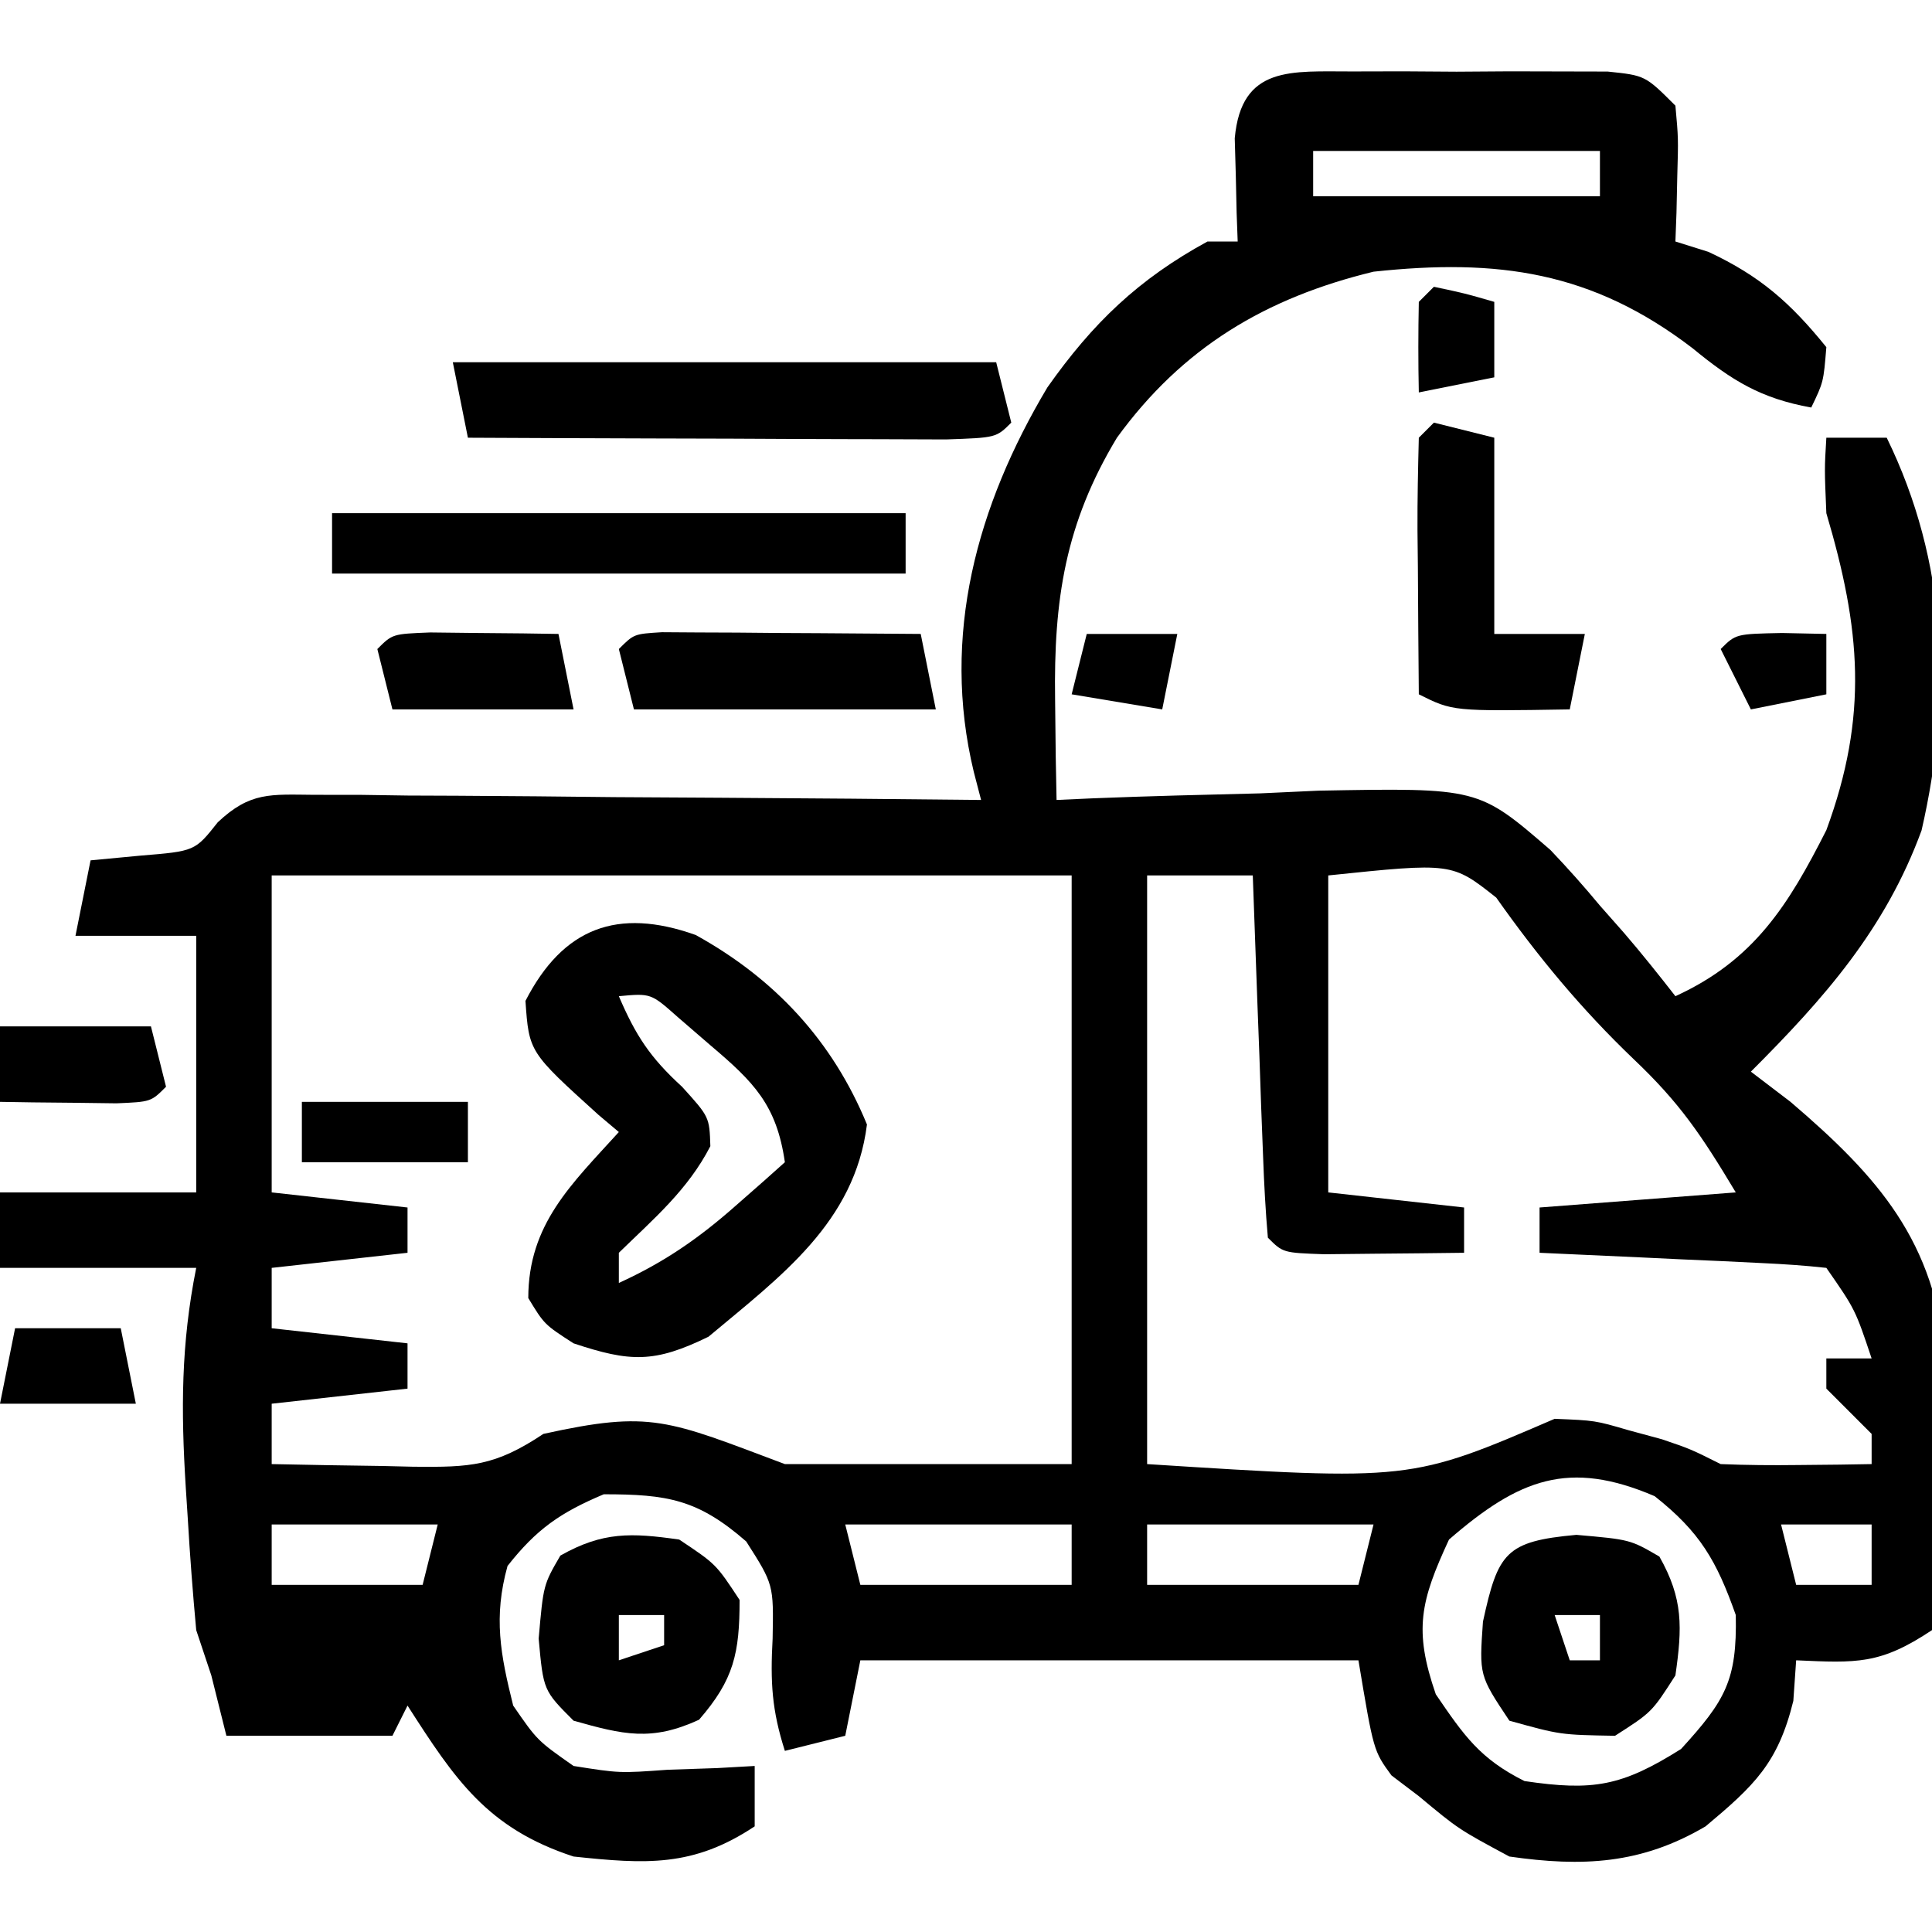
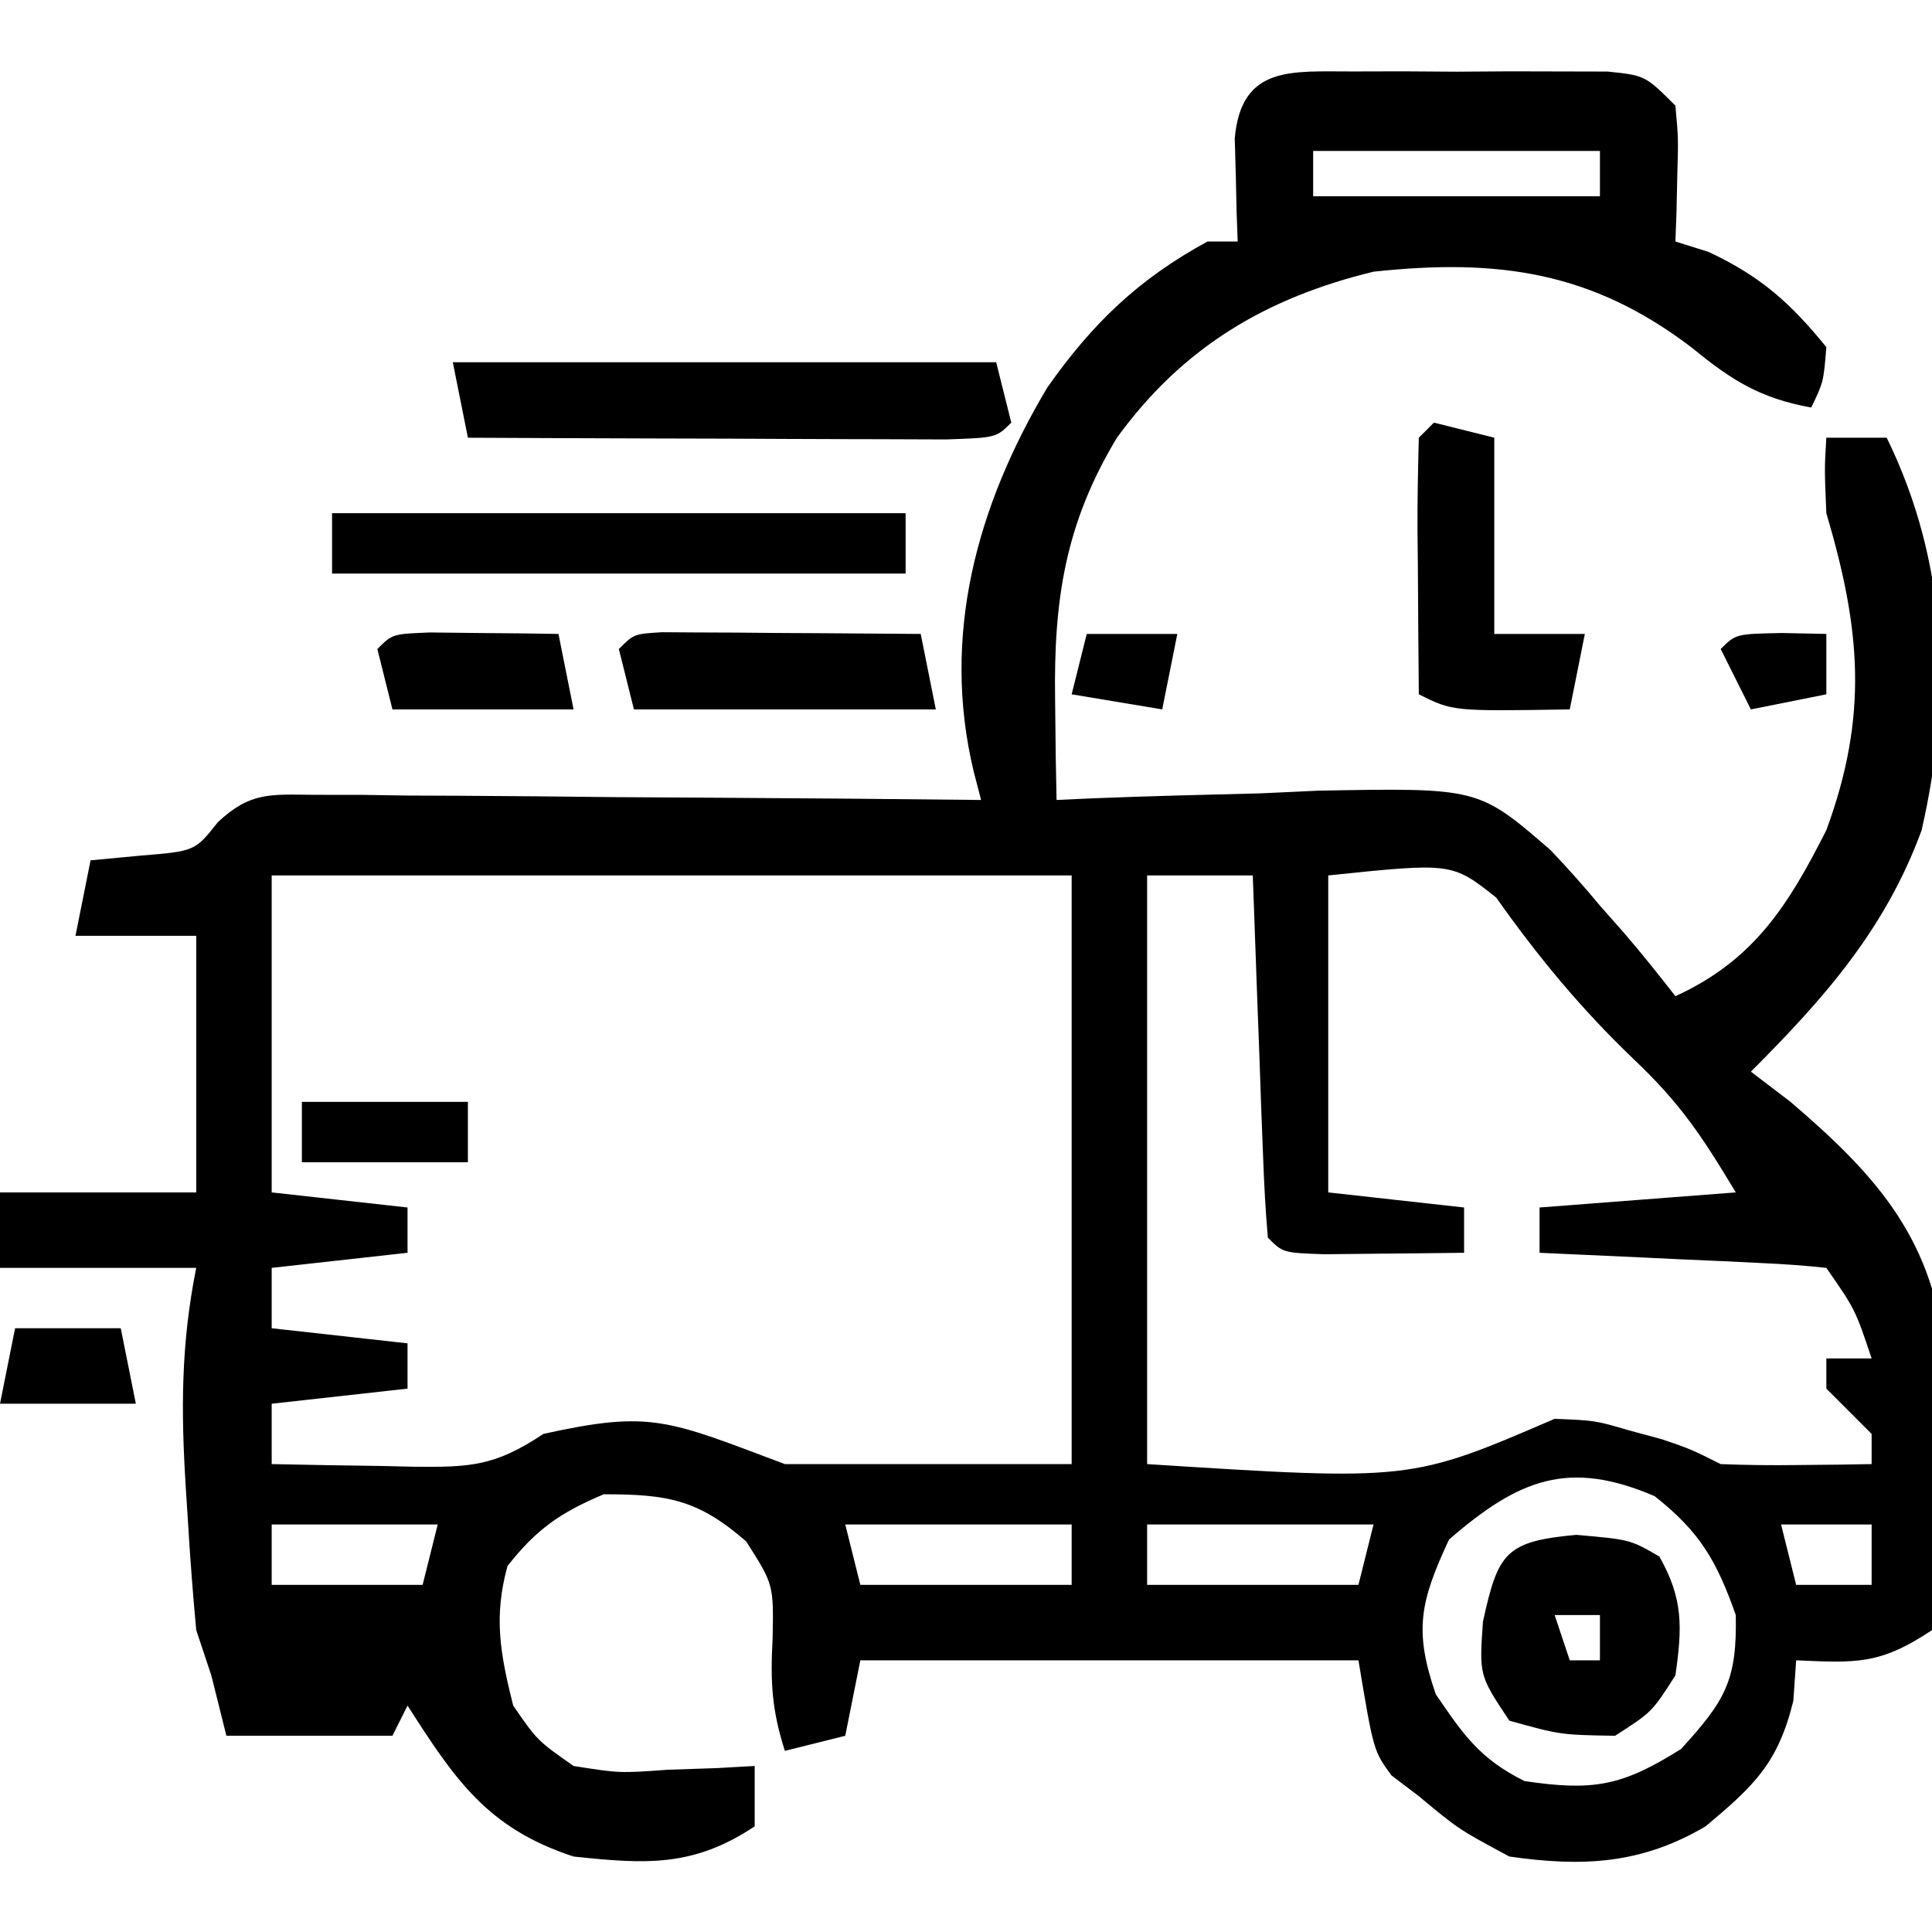
<svg xmlns="http://www.w3.org/2000/svg" height="128" width="128" version="1.1">
  <path transform="translate(89.594,4.734)" fill="#000000" d="M0 0 C1.112 -0.003 2.225 -0.005 3.371 -0.008 C4.538 -0 5.704 0.008 6.906 0.016 C8.073 0.008 9.239 0 10.441 -0.008 C11.554 -0.005 12.666 -0.003 13.812 0 C14.837 0.002 15.861 0.005 16.916 0.007 C19.406 0.266 19.406 0.266 21.406 2.266 C21.602 4.43 21.602 4.43 21.531 6.891 C21.513 7.708 21.495 8.525 21.477 9.367 C21.453 9.994 21.43 10.62 21.406 11.266 C22.489 11.606 22.489 11.606 23.594 11.953 C27.023 13.553 29.03 15.33 31.406 18.266 C31.219 20.578 31.219 20.578 30.406 22.266 C27.053 21.662 25.148 20.477 22.531 18.328 C15.888 13.245 9.64 12.382 1.406 13.266 C-5.743 15.001 -11.25 18.286 -15.594 24.266 C-19.022 29.952 -19.788 35.003 -19.691 41.605 C-19.677 42.856 -19.663 44.106 -19.649 45.394 C-19.631 46.342 -19.612 47.289 -19.594 48.266 C-18.384 48.211 -18.384 48.211 -17.15 48.155 C-13.465 48.008 -9.781 47.918 -6.094 47.828 C-4.825 47.769 -3.557 47.711 -2.25 47.65 C8.358 47.457 8.358 47.457 13.125 51.578 C14.26 52.77 15.357 53.998 16.406 55.266 C16.928 55.856 17.449 56.446 17.986 57.055 C19.166 58.425 20.294 59.84 21.406 61.266 C26.624 58.881 28.896 55.221 31.406 50.266 C34.209 42.657 33.673 36.915 31.406 29.266 C31.281 26.328 31.281 26.328 31.406 24.266 C32.726 24.266 34.046 24.266 35.406 24.266 C39.439 32.513 39.765 41.341 37.715 50.281 C35.314 56.832 31.266 61.406 26.406 66.266 C27.273 66.926 28.139 67.586 29.031 68.266 C34.883 73.266 38.602 77.492 39.309 85.402 C39.649 98.059 39.649 98.059 38.406 103.266 C34.971 105.556 33.421 105.444 29.406 105.266 C29.313 106.596 29.313 106.596 29.219 107.953 C28.206 112.081 26.631 113.565 23.406 116.266 C19.148 118.777 15.246 118.963 10.406 118.266 C7.031 116.453 7.031 116.453 4.406 114.266 C3.808 113.812 3.21 113.358 2.594 112.891 C1.406 111.266 1.406 111.266 0.406 105.266 C-10.484 105.266 -21.374 105.266 -32.594 105.266 C-32.924 106.916 -33.254 108.566 -33.594 110.266 C-35.574 110.761 -35.574 110.761 -37.594 111.266 C-38.458 108.564 -38.564 106.718 -38.406 103.828 C-38.338 100.243 -38.338 100.243 -40.156 97.391 C-43.358 94.6 -45.375 94.266 -49.594 94.266 C-52.474 95.482 -54.046 96.569 -55.969 99.016 C-56.911 102.407 -56.441 104.876 -55.594 108.266 C-53.998 110.58 -53.998 110.58 -51.594 112.266 C-48.549 112.748 -48.549 112.748 -45.344 112.516 C-44.266 112.48 -43.188 112.443 -42.078 112.406 C-41.258 112.36 -40.438 112.313 -39.594 112.266 C-39.594 113.586 -39.594 114.906 -39.594 116.266 C-43.664 118.979 -46.822 118.773 -51.594 118.266 C-57.317 116.395 -59.458 113.154 -62.594 108.266 C-62.924 108.926 -63.254 109.586 -63.594 110.266 C-67.224 110.266 -70.854 110.266 -74.594 110.266 C-74.924 108.946 -75.254 107.626 -75.594 106.266 C-75.924 105.276 -76.254 104.286 -76.594 103.266 C-76.823 100.782 -77.011 98.316 -77.156 95.828 C-77.199 95.16 -77.243 94.491 -77.287 93.803 C-77.606 88.692 -77.606 84.325 -76.594 79.266 C-80.884 79.266 -85.174 79.266 -89.594 79.266 C-89.594 77.616 -89.594 75.966 -89.594 74.266 C-85.304 74.266 -81.014 74.266 -76.594 74.266 C-76.594 68.656 -76.594 63.046 -76.594 57.266 C-79.234 57.266 -81.874 57.266 -84.594 57.266 C-84.264 55.616 -83.934 53.966 -83.594 52.266 C-81.954 52.111 -81.954 52.111 -80.281 51.953 C-76.68 51.658 -76.68 51.658 -75.166 49.744 C-73.008 47.715 -71.682 47.902 -68.755 47.925 C-67.774 47.925 -66.794 47.926 -65.783 47.926 C-64.727 47.941 -63.67 47.957 -62.582 47.973 C-61.499 47.977 -60.415 47.981 -59.299 47.986 C-55.835 48.002 -52.371 48.04 -48.906 48.078 C-46.559 48.093 -44.212 48.107 -41.865 48.119 C-36.108 48.152 -30.351 48.202 -24.594 48.266 C-24.754 47.651 -24.914 47.036 -25.079 46.403 C-27.254 37.377 -24.872 28.762 -20.203 20.934 C-17.198 16.671 -14.174 13.764 -9.594 11.266 C-8.934 11.266 -8.274 11.266 -7.594 11.266 C-7.617 10.639 -7.64 10.013 -7.664 9.367 C-7.682 8.55 -7.7 7.733 -7.719 6.891 C-7.742 6.079 -7.765 5.266 -7.789 4.43 C-7.351 -0.423 -4.021 0.009 0 0 Z M-2.594 5.266 C-2.594 6.256 -2.594 7.246 -2.594 8.266 C3.676 8.266 9.946 8.266 16.406 8.266 C16.406 7.276 16.406 6.286 16.406 5.266 C10.136 5.266 3.866 5.266 -2.594 5.266 Z M-71.594 53.266 C-71.594 60.196 -71.594 67.126 -71.594 74.266 C-68.624 74.596 -65.654 74.926 -62.594 75.266 C-62.594 76.256 -62.594 77.246 -62.594 78.266 C-65.564 78.596 -68.534 78.926 -71.594 79.266 C-71.594 80.586 -71.594 81.906 -71.594 83.266 C-68.624 83.596 -65.654 83.926 -62.594 84.266 C-62.594 85.256 -62.594 86.246 -62.594 87.266 C-67.049 87.761 -67.049 87.761 -71.594 88.266 C-71.594 89.586 -71.594 90.906 -71.594 92.266 C-69.156 92.32 -66.719 92.359 -64.281 92.391 C-63.591 92.407 -62.901 92.424 -62.189 92.441 C-58.422 92.478 -56.809 92.409 -53.594 90.266 C-46.433 88.688 -45.394 89.34 -37.594 92.266 C-31.324 92.266 -25.054 92.266 -18.594 92.266 C-18.594 79.396 -18.594 66.526 -18.594 53.266 C-36.084 53.266 -53.574 53.266 -71.594 53.266 Z M-13.594 53.266 C-13.594 66.136 -13.594 79.006 -13.594 92.266 C3.865 93.378 3.865 93.378 13.406 89.266 C16.086 89.375 16.086 89.375 18.281 90.016 C19.021 90.217 19.761 90.418 20.523 90.625 C22.406 91.266 22.406 91.266 24.406 92.266 C26.113 92.336 27.823 92.35 29.531 92.328 C30.441 92.319 31.351 92.31 32.289 92.301 C32.988 92.289 33.686 92.278 34.406 92.266 C34.406 91.606 34.406 90.946 34.406 90.266 C33.911 89.771 33.416 89.276 32.906 88.766 C32.411 88.271 31.916 87.776 31.406 87.266 C31.406 86.606 31.406 85.946 31.406 85.266 C32.396 85.266 33.386 85.266 34.406 85.266 C33.318 82.016 33.318 82.016 31.406 79.266 C29.993 79.109 28.573 79.015 27.152 78.949 C25.871 78.886 25.871 78.886 24.564 78.822 C23.667 78.783 22.769 78.744 21.844 78.703 C20.491 78.638 20.491 78.638 19.111 78.572 C16.876 78.466 14.641 78.364 12.406 78.266 C12.406 77.276 12.406 76.286 12.406 75.266 C18.841 74.771 18.841 74.771 25.406 74.266 C23.124 70.462 21.709 68.353 18.656 65.453 C15.185 62.134 12.303 58.656 9.535 54.734 C6.603 52.414 6.603 52.414 -1.594 53.266 C-1.594 60.196 -1.594 67.126 -1.594 74.266 C1.376 74.596 4.346 74.926 7.406 75.266 C7.406 76.256 7.406 77.246 7.406 78.266 C5.427 78.292 3.448 78.312 1.469 78.328 C0.367 78.34 -0.736 78.351 -1.871 78.363 C-4.594 78.266 -4.594 78.266 -5.594 77.266 C-5.751 75.487 -5.845 73.702 -5.91 71.918 C-5.952 70.838 -5.994 69.759 -6.037 68.646 C-6.076 67.51 -6.116 66.374 -6.156 65.203 C-6.199 64.063 -6.243 62.923 -6.287 61.748 C-6.394 58.921 -6.496 56.093 -6.594 53.266 C-8.904 53.266 -11.214 53.266 -13.594 53.266 Z M6.406 97.266 C4.519 101.342 4.053 103.244 5.531 107.516 C7.399 110.255 8.454 111.79 11.406 113.266 C15.958 113.94 17.857 113.611 21.781 111.141 C24.719 107.923 25.494 106.589 25.406 102.266 C24.136 98.668 23.031 96.759 20.031 94.391 C14.336 91.95 11.046 93.245 6.406 97.266 Z M-71.594 96.266 C-71.594 97.586 -71.594 98.906 -71.594 100.266 C-68.294 100.266 -64.994 100.266 -61.594 100.266 C-61.264 98.946 -60.934 97.626 -60.594 96.266 C-64.224 96.266 -67.854 96.266 -71.594 96.266 Z M-33.594 96.266 C-33.264 97.586 -32.934 98.906 -32.594 100.266 C-27.974 100.266 -23.354 100.266 -18.594 100.266 C-18.594 98.946 -18.594 97.626 -18.594 96.266 C-23.544 96.266 -28.494 96.266 -33.594 96.266 Z M-13.594 96.266 C-13.594 97.586 -13.594 98.906 -13.594 100.266 C-8.974 100.266 -4.354 100.266 0.406 100.266 C0.736 98.946 1.066 97.626 1.406 96.266 C-3.544 96.266 -8.494 96.266 -13.594 96.266 Z M28.406 96.266 C28.736 97.586 29.066 98.906 29.406 100.266 C31.056 100.266 32.706 100.266 34.406 100.266 C34.406 98.946 34.406 97.626 34.406 96.266 C32.426 96.266 30.446 96.266 28.406 96.266 Z" />
-   <path transform="translate(46.09,61.945)" fill="#000000" d="M0 0 C5.255 2.901 9.08 7.033 11.348 12.555 C10.536 19.045 5.657 22.593 0.848 26.617 C-2.731 28.368 -4.341 28.304 -8.09 27.055 C-10.027 25.805 -10.027 25.805 -11.09 24.055 C-11.09 19.154 -8.217 16.503 -5.09 13.055 C-5.535 12.68 -5.979 12.304 -6.438 11.918 C-11.041 7.755 -11.041 7.755 -11.277 4.367 C-8.789 -0.478 -5.178 -1.844 0 0 Z M-5.09 4.055 C-3.974 6.658 -3.023 8.116 -0.902 10.055 C0.91 12.055 0.91 12.055 0.973 13.992 C-0.519 16.888 -2.771 18.795 -5.09 21.055 C-5.09 21.715 -5.09 22.375 -5.09 23.055 C-2.098 21.691 0.2 20.106 2.66 17.93 C3.274 17.391 3.887 16.852 4.52 16.297 C4.978 15.887 5.437 15.477 5.91 15.055 C5.364 11.259 3.856 9.745 0.973 7.305 C0.262 6.691 -0.448 6.077 -1.18 5.445 C-2.966 3.858 -2.966 3.858 -5.09 4.055 Z" />
  <path transform="translate(30,24)" fill="#000000" d="M0 0 C11.88 0 23.76 0 36 0 C36.495 1.98 36.495 1.98 37 4 C36 5 36 5 32.674 5.114 C31.198 5.113 29.722 5.108 28.246 5.098 C27.471 5.096 26.695 5.095 25.896 5.093 C23.41 5.088 20.924 5.075 18.438 5.062 C16.756 5.057 15.074 5.053 13.393 5.049 C9.262 5.038 5.131 5.021 1 5 C0.67 3.35 0.34 1.7 0 0 Z" />
  <path transform="translate(22,34)" fill="#000000" d="M0 0 C12.54 0 25.08 0 38 0 C38 1.32 38 2.64 38 4 C25.46 4 12.92 4 0 4 C0 2.68 0 1.36 0 0 Z" />
  <path transform="translate(104.438,101.688)" fill="#000000" d="M0 0 C3.562 0.312 3.562 0.312 5.5 1.438 C7.092 4.248 7.016 6.14 6.562 9.312 C5 11.75 5 11.75 2.562 13.312 C-1.062 13.25 -1.062 13.25 -4.438 12.312 C-6.438 9.312 -6.438 9.312 -6.188 5.75 C-5.191 1.184 -4.693 0.427 0 0 Z M-1.438 5.312 C-1.107 6.303 -0.777 7.293 -0.438 8.312 C0.223 8.312 0.882 8.312 1.562 8.312 C1.562 7.322 1.562 6.332 1.562 5.312 C0.573 5.312 -0.417 5.312 -1.438 5.312 Z" />
-   <path transform="translate(45,102)" fill="#000000" d="M0 0 C2.438 1.625 2.438 1.625 4 4 C4 7.514 3.631 9.275 1.312 11.938 C-1.839 13.386 -3.709 12.93 -7 12 C-9 10 -9 10 -9.312 6.562 C-9 3 -9 3 -7.875 1.062 C-5.065 -0.53 -3.172 -0.453 0 0 Z M-4 5 C-4 5.99 -4 6.98 -4 8 C-3.01 7.67 -2.02 7.34 -1 7 C-1 6.34 -1 5.68 -1 5 C-1.99 5 -2.98 5 -4 5 Z" />
  <path transform="translate(95,28)" fill="#000000" d="M0 0 C1.98 0.495 1.98 0.495 4 1 C4 5.29 4 9.58 4 14 C5.98 14 7.96 14 10 14 C9.67 15.65 9.34 17.3 9 19 C1.25 19.125 1.25 19.125 -1 18 C-1.027 15.187 -1.047 12.375 -1.062 9.562 C-1.071 8.76 -1.079 7.958 -1.088 7.131 C-1.097 5.087 -1.052 3.043 -1 1 C-0.67 0.67 -0.34 0.34 0 0 Z" />
  <path transform="translate(43.858,41.886)" fill="#000000" d="M0 0 C1.186 0.008 1.186 0.008 2.396 0.016 C3.677 0.021 3.677 0.021 4.984 0.026 C5.882 0.034 6.78 0.042 7.705 0.051 C8.607 0.056 9.508 0.06 10.437 0.065 C12.672 0.077 14.907 0.093 17.142 0.114 C17.472 1.764 17.802 3.414 18.142 5.114 C11.542 5.114 4.942 5.114 -1.858 5.114 C-2.188 3.794 -2.518 2.474 -2.858 1.114 C-1.858 0.114 -1.858 0.114 0 0 Z" />
  <path transform="translate(28.504,41.902)" fill="#000000" d="M0 0 C1.514 0.017 1.514 0.017 3.059 0.035 C4.071 0.044 5.082 0.053 6.125 0.062 C7.299 0.08 7.299 0.08 8.496 0.098 C8.826 1.748 9.156 3.398 9.496 5.098 C5.536 5.098 1.576 5.098 -2.504 5.098 C-2.834 3.778 -3.164 2.458 -3.504 1.098 C-2.504 0.098 -2.504 0.098 0 0 Z" />
-   <path transform="translate(0,68)" fill="#000000" d="M0 0 C3.3 0 6.6 0 10 0 C10.33 1.32 10.66 2.64 11 4 C10 5 10 5 7.715 5.098 C6.34 5.08 6.34 5.08 4.938 5.062 C4.018 5.053 3.099 5.044 2.152 5.035 C1.442 5.024 0.732 5.012 0 5 C0 3.35 0 1.7 0 0 Z" />
  <path transform="translate(20,73)" fill="#000000" d="M0 0 C3.63 0 7.26 0 11 0 C11 1.32 11 2.64 11 4 C7.37 4 3.74 4 0 4 C0 2.68 0 1.36 0 0 Z" />
  <path transform="translate(1,88)" fill="#000000" d="M0 0 C2.31 0 4.62 0 7 0 C7.33 1.65 7.66 3.3 8 5 C5.03 5 2.06 5 -1 5 C-0.67 3.35 -0.34 1.7 0 0 Z" />
  <path transform="translate(118.062,41.938)" fill="#000000" d="M0 0 C1.454 0.031 1.454 0.031 2.938 0.062 C2.938 1.383 2.938 2.703 2.938 4.062 C1.288 4.393 -0.362 4.723 -2.062 5.062 C-2.723 3.743 -3.382 2.422 -4.062 1.062 C-3.062 0.062 -3.062 0.062 0 0 Z" />
-   <path transform="translate(95,19)" fill="#000000" d="M0 0 C2.062 0.438 2.062 0.438 4 1 C4 2.65 4 4.3 4 6 C2.35 6.33 0.7 6.66 -1 7 C-1.043 5 -1.041 3 -1 1 C-0.67 0.67 -0.34 0.34 0 0 Z" />
  <path transform="translate(72,42)" fill="#000000" d="M0 0 C1.98 0 3.96 0 6 0 C5.67 1.65 5.34 3.3 5 5 C2.03 4.505 2.03 4.505 -1 4 C-0.67 2.68 -0.34 1.36 0 0 Z" />
</svg>